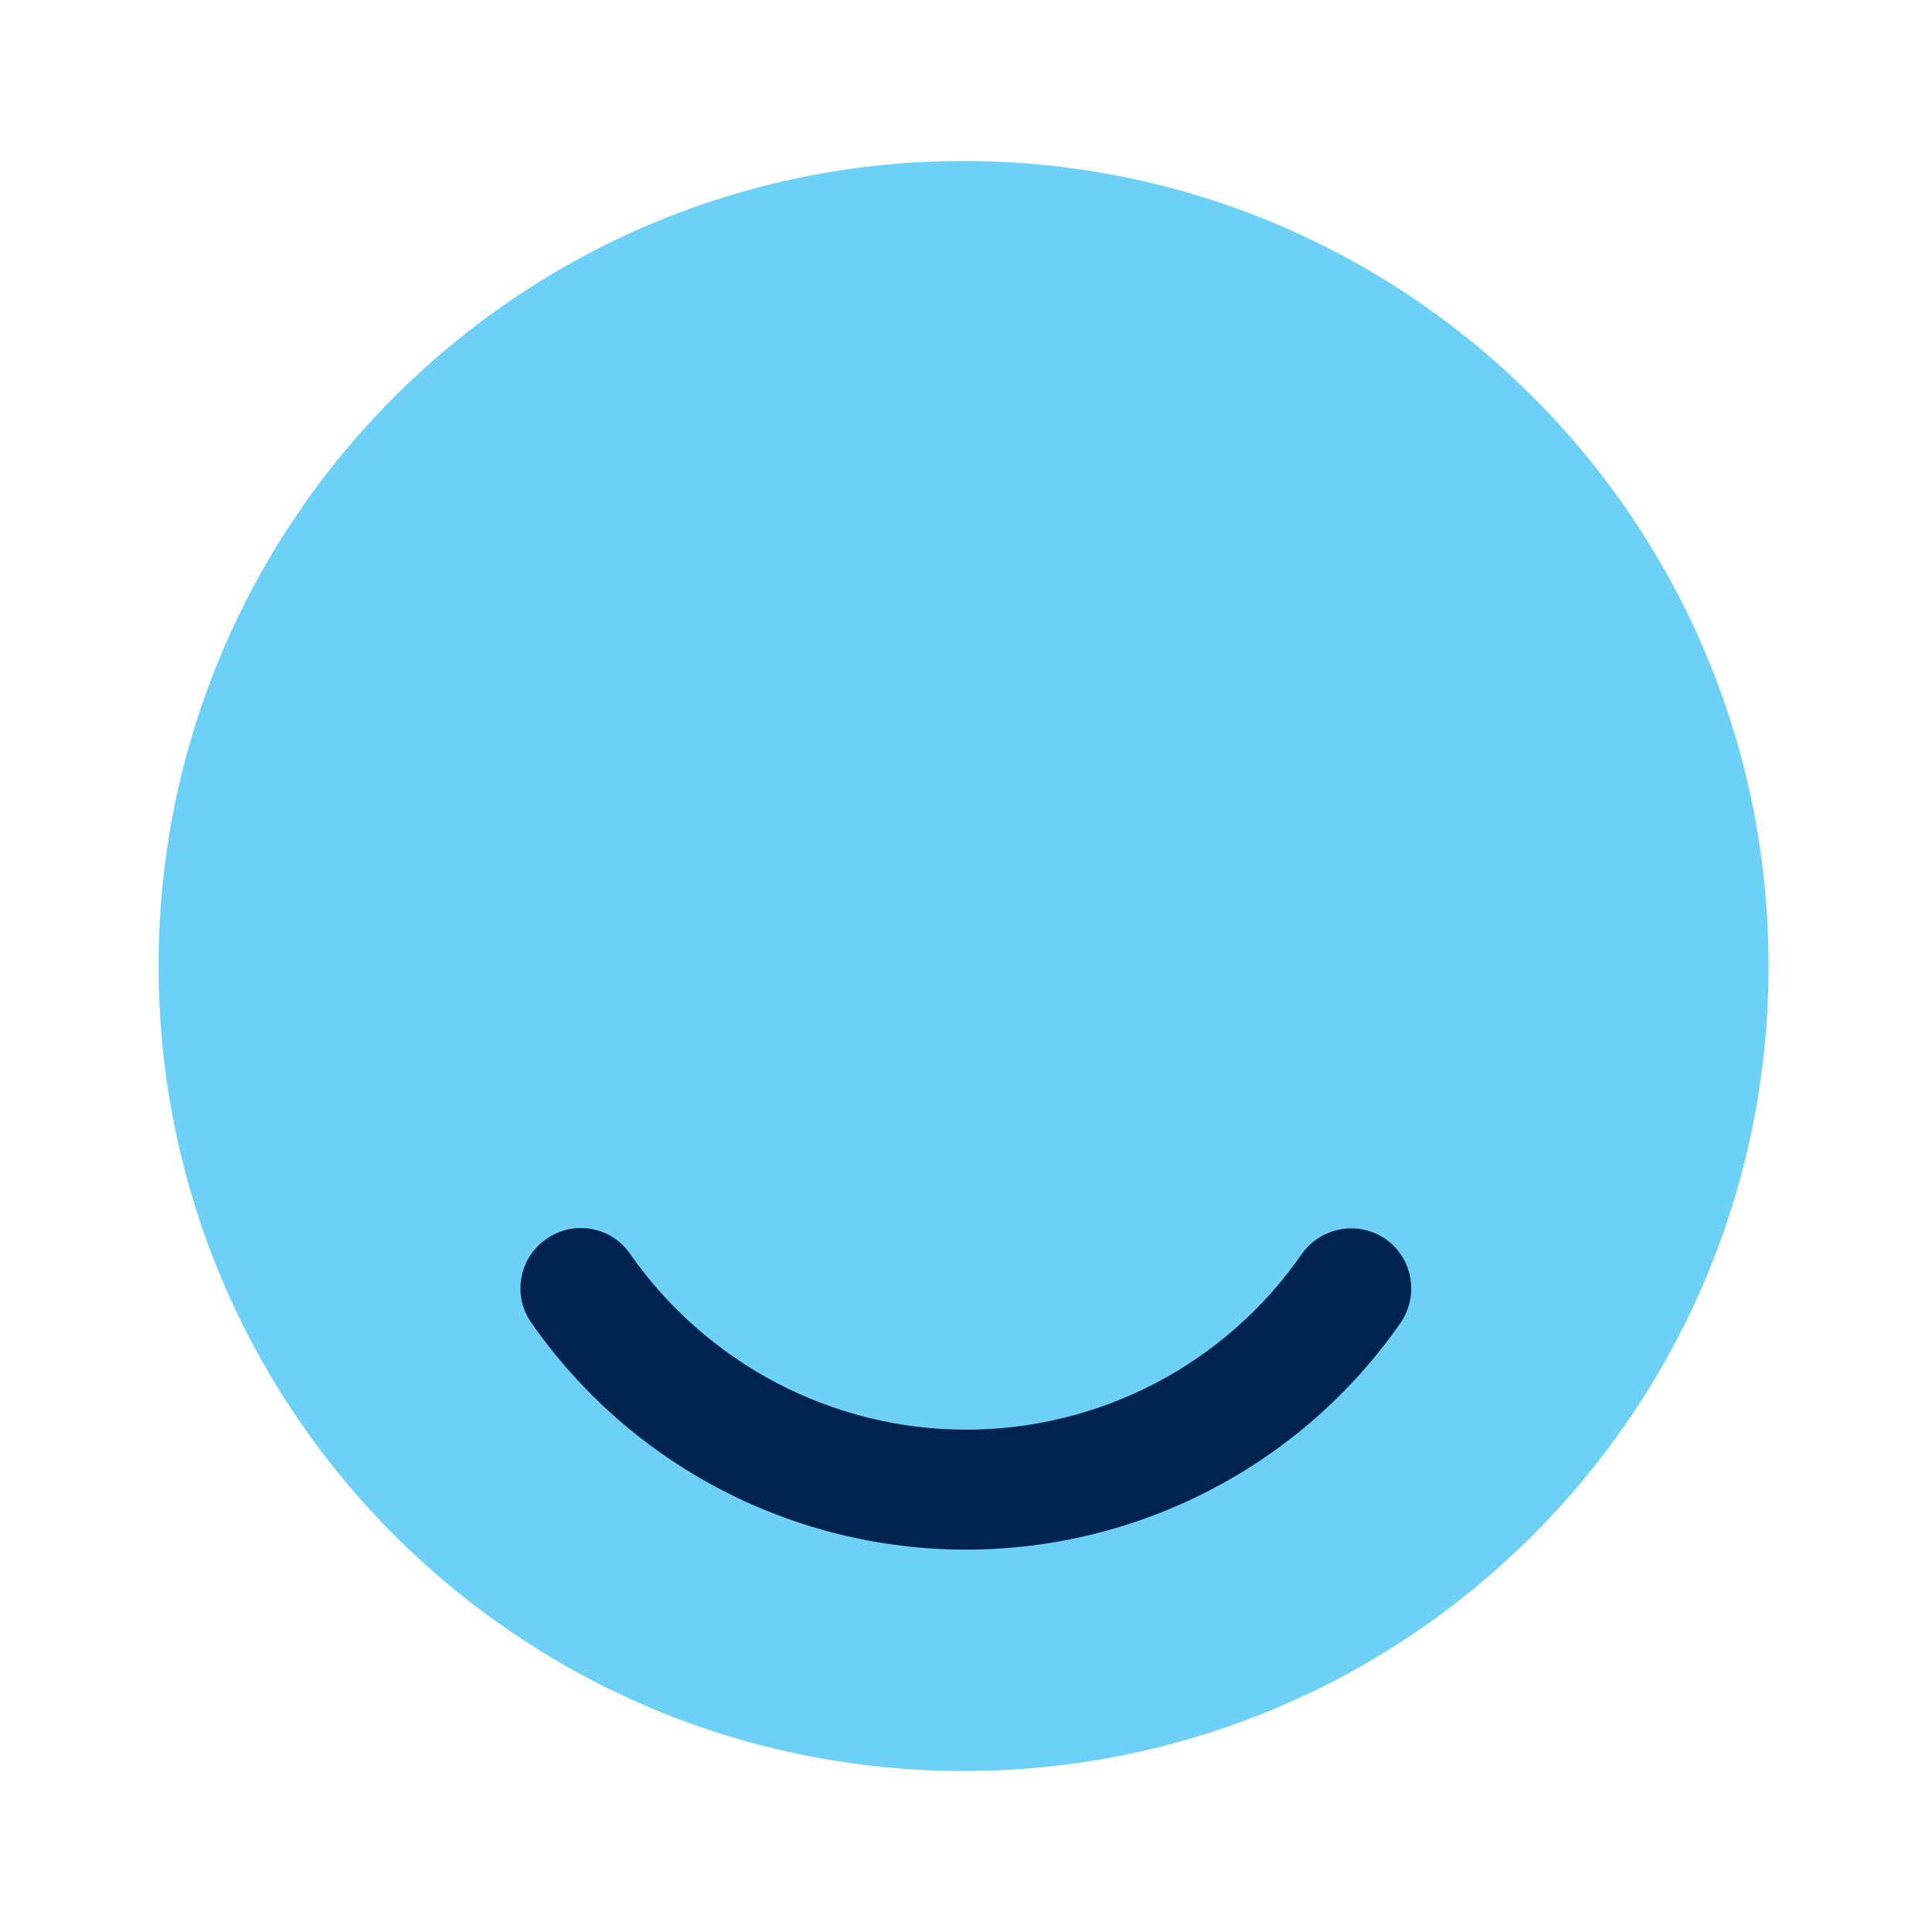
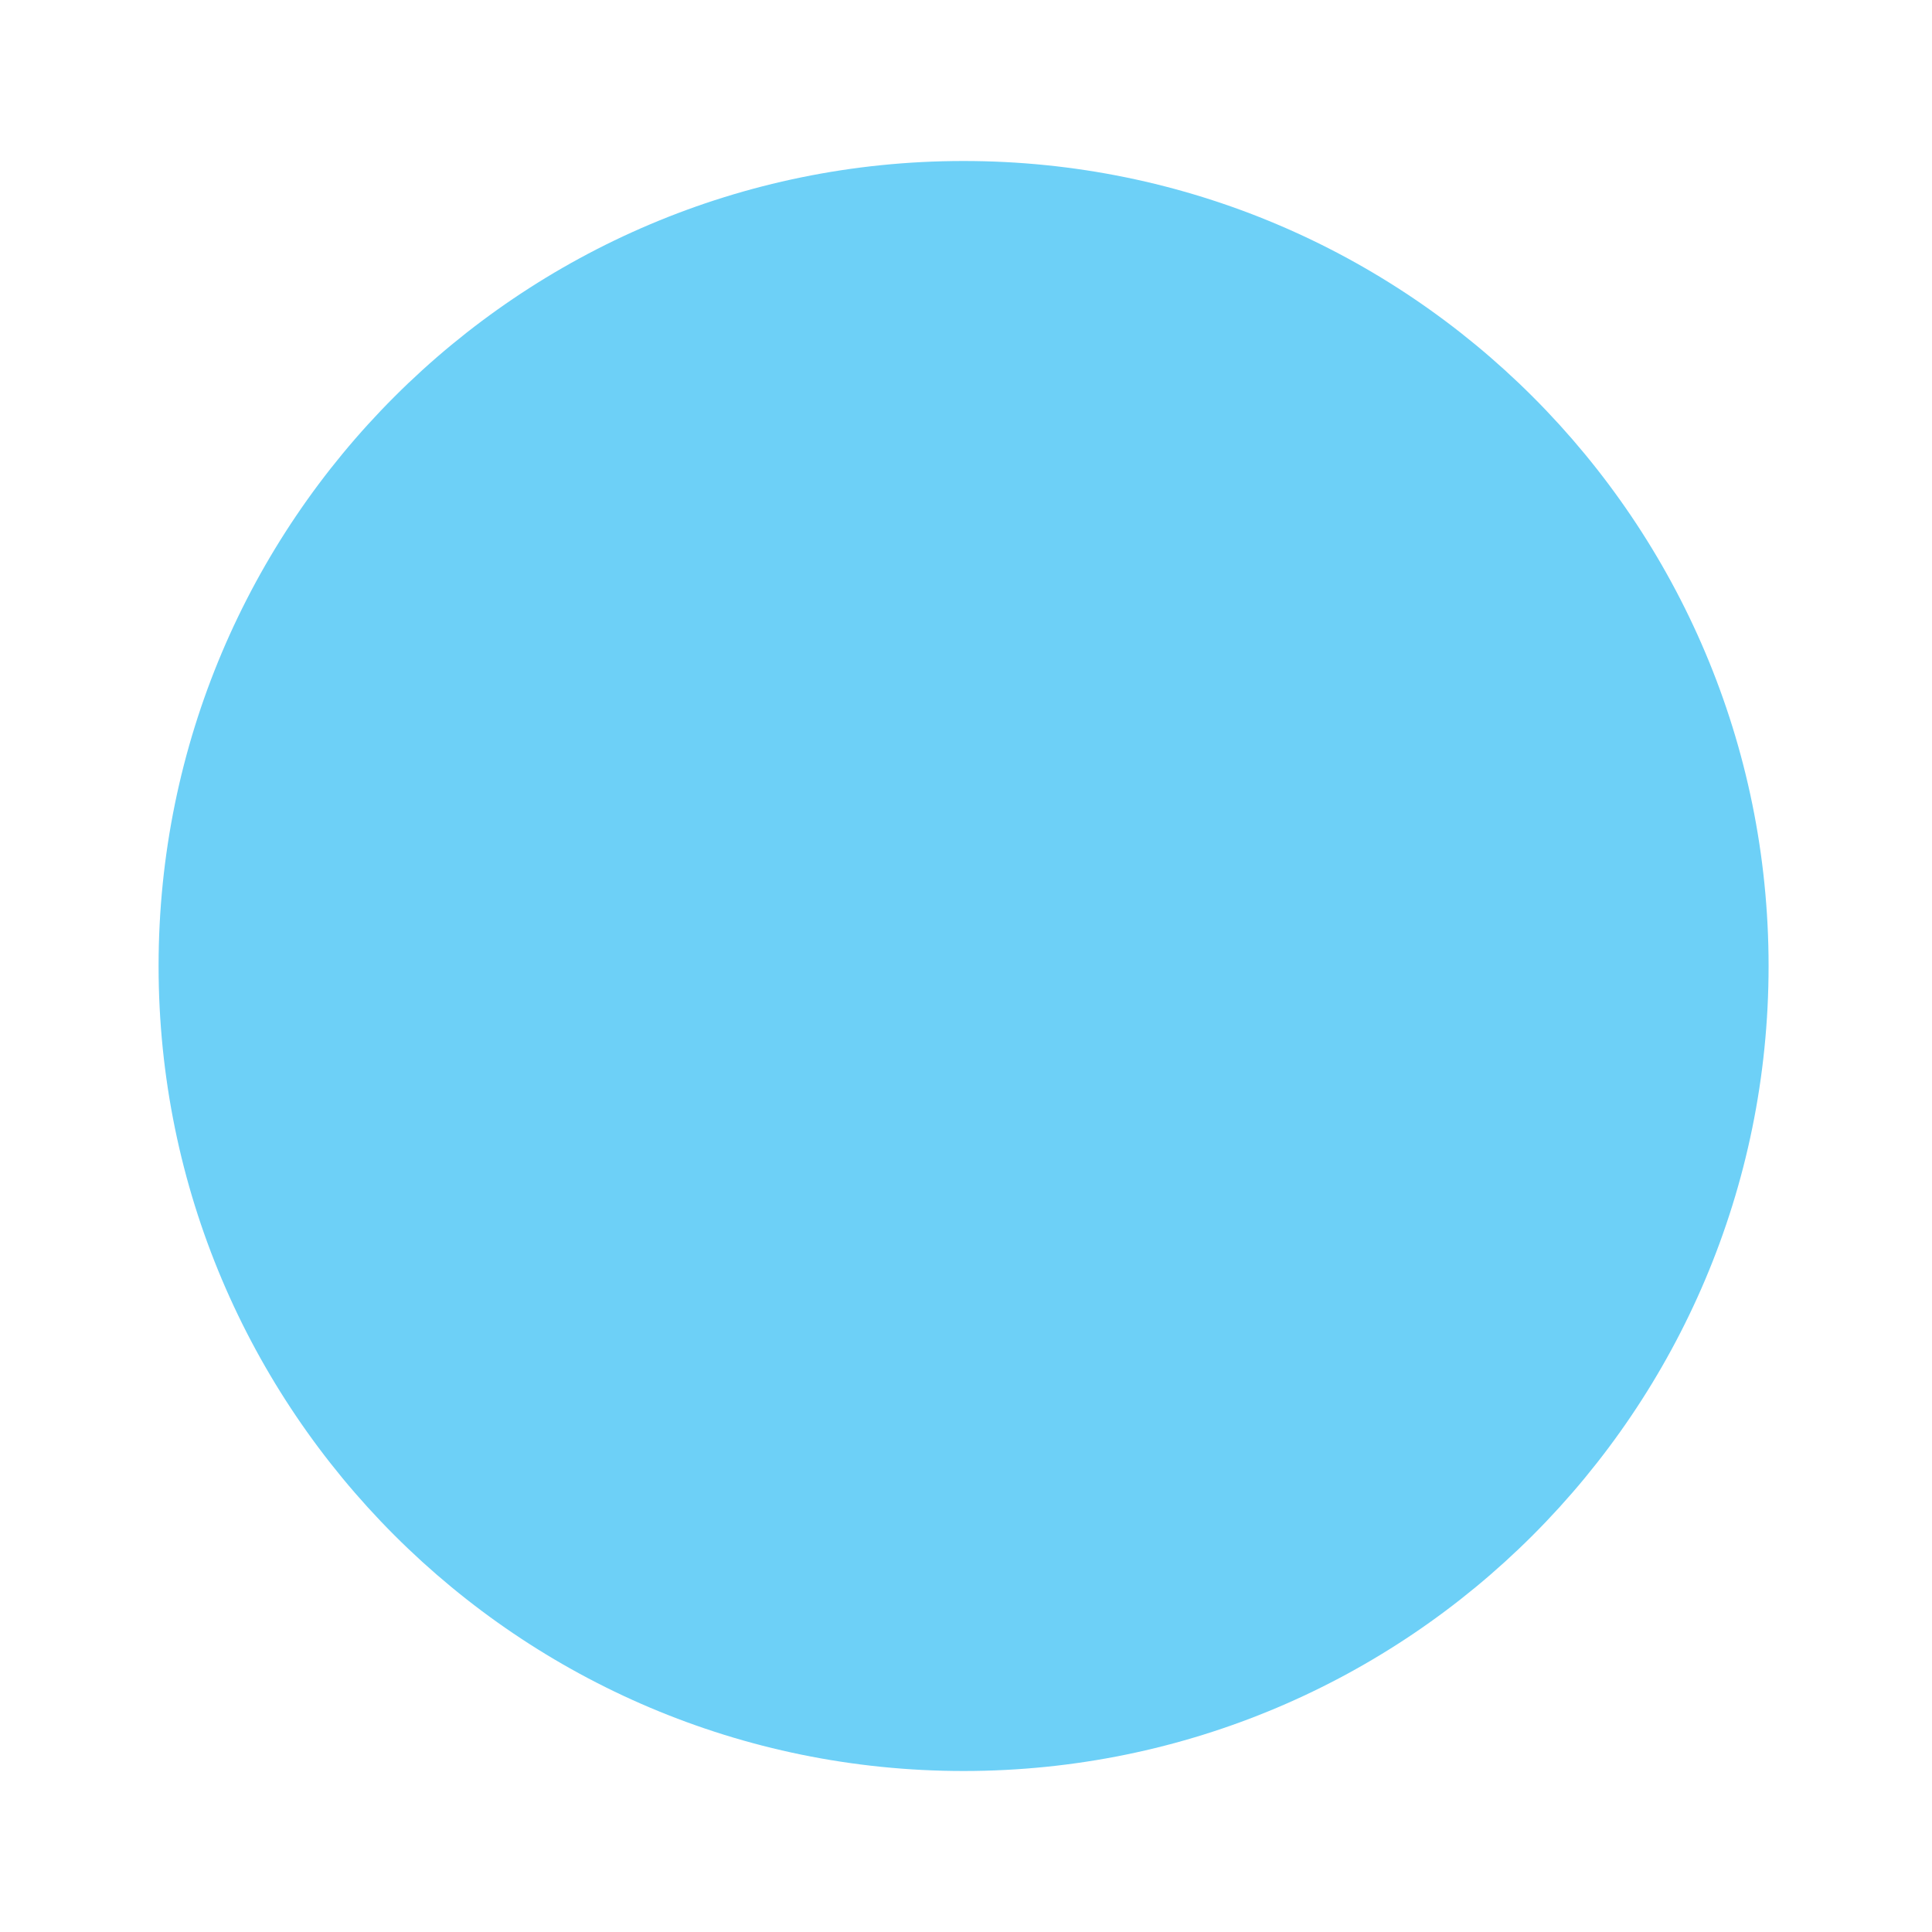
<svg xmlns="http://www.w3.org/2000/svg" width="60" height="60" viewBox="0 0 60 60" fill="none">
  <path d="M29.925 55C43.732 55 54.925 43.807 54.925 30C54.925 16.193 43.732 5 29.925 5C16.118 5 4.925 16.193 4.925 30C4.925 43.807 16.118 55 29.925 55Z" fill="#6DD0F7" />
-   <path d="M30 48.125C24.625 48.125 19.575 45.5 16.5 41.075C15.9 40.225 16.125 39.05 16.975 38.475C17.825 37.875 19 38.1 19.575 38.95C21.95 42.35 25.85 44.4 30 44.4C34.15 44.4 38.05 42.375 40.425 38.95C41.025 38.1 42.175 37.9 43.025 38.475C43.875 39.075 44.075 40.225 43.5 41.075C40.425 45.5 35.375 48.125 30 48.125Z" fill="#00244F" />
</svg>